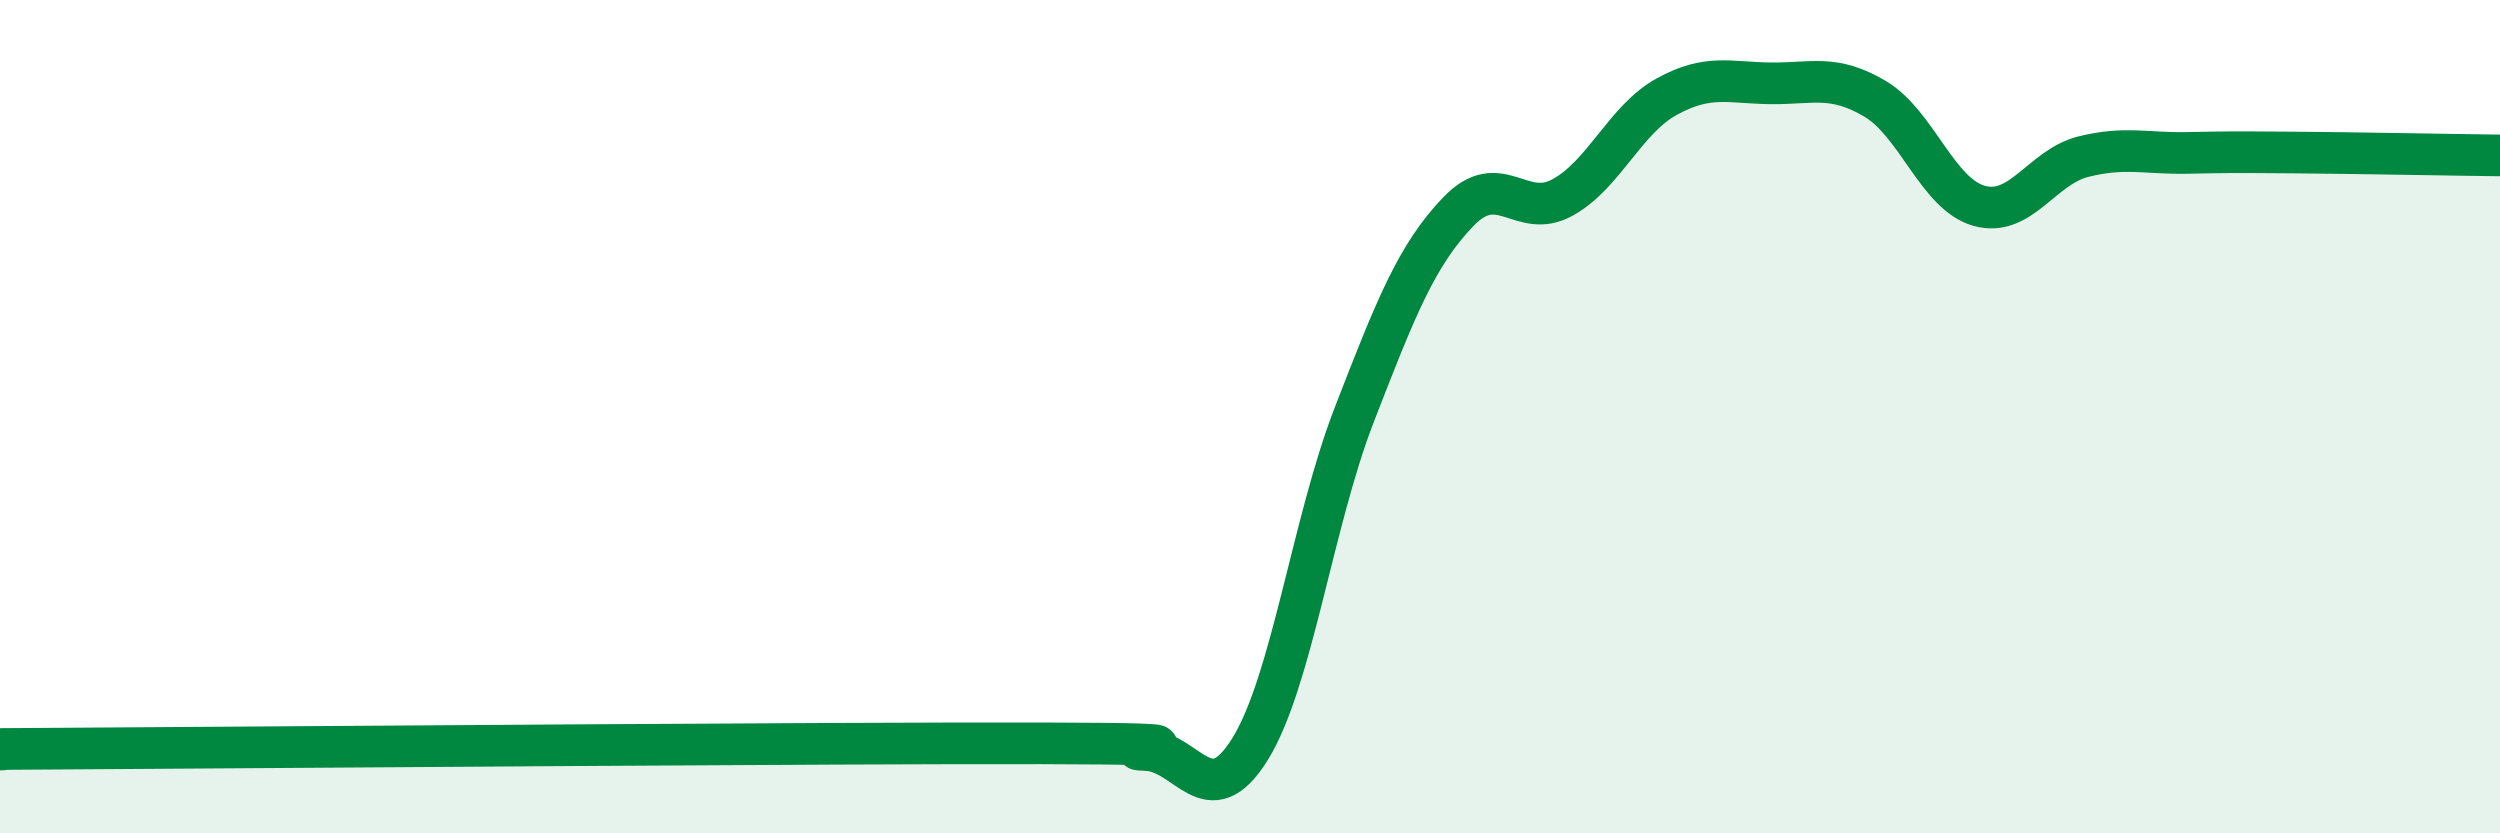
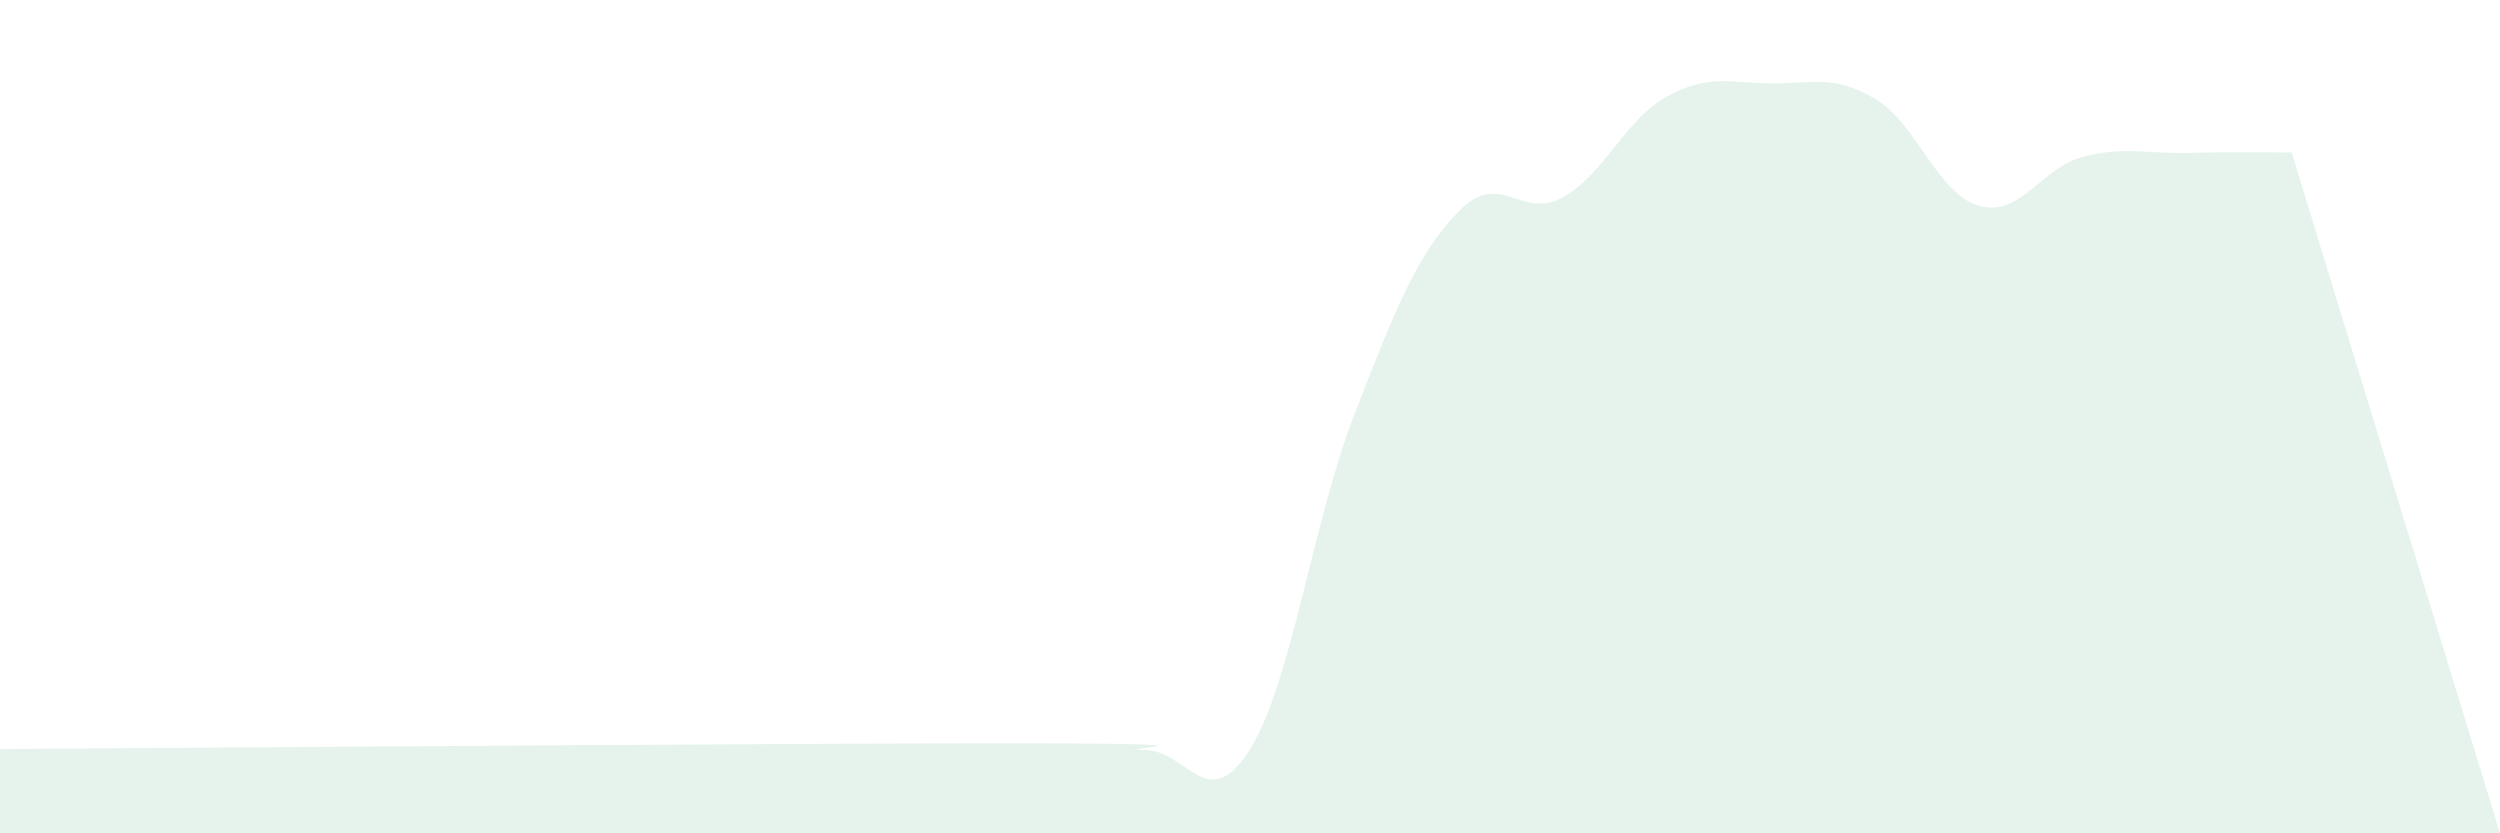
<svg xmlns="http://www.w3.org/2000/svg" width="60" height="20" viewBox="0 0 60 20">
-   <path d="M 0,17.99 C 0.5,17.98 -2.5,17.99 2.5,17.96 C 7.5,17.93 20,17.83 25,17.84 C 30,17.85 26.5,17.97 27.5,18 C 28.5,18.03 29,19.59 30,17.98 C 31,16.37 31.5,12.54 32.5,9.96 C 33.5,7.38 34,6.12 35,5.08 C 36,4.04 36.5,5.29 37.5,4.74 C 38.5,4.19 39,2.87 40,2.32 C 41,1.77 41.5,1.99 42.5,2 C 43.5,2.01 44,1.78 45,2.37 C 46,2.96 46.5,4.66 47.5,4.94 C 48.5,5.22 49,4.01 50,3.76 C 51,3.51 51.5,3.69 52.5,3.67 C 53.5,3.65 53.5,3.65 55,3.66 C 56.5,3.67 59,3.72 60,3.73L60 20L0 20Z" fill="#008740" opacity="0.1" stroke-linecap="round" stroke-linejoin="round" />
-   <path d="M 0,17.99 C 0.5,17.98 -2.5,17.99 2.5,17.96 C 7.5,17.93 20,17.83 25,17.84 C 30,17.85 26.5,17.97 27.5,18 C 28.5,18.03 29,19.59 30,17.98 C 31,16.37 31.5,12.54 32.5,9.96 C 33.5,7.38 34,6.12 35,5.08 C 36,4.04 36.5,5.29 37.5,4.74 C 38.5,4.19 39,2.87 40,2.32 C 41,1.77 41.5,1.99 42.5,2 C 43.5,2.01 44,1.78 45,2.37 C 46,2.96 46.5,4.66 47.5,4.94 C 48.5,5.22 49,4.01 50,3.76 C 51,3.51 51.5,3.69 52.5,3.67 C 53.5,3.65 53.5,3.65 55,3.66 C 56.5,3.67 59,3.72 60,3.73" stroke="#008740" stroke-width="1" fill="none" stroke-linecap="round" stroke-linejoin="round" />
+   <path d="M 0,17.99 C 0.5,17.98 -2.5,17.99 2.5,17.96 C 7.5,17.93 20,17.83 25,17.84 C 30,17.85 26.5,17.97 27.5,18 C 28.5,18.03 29,19.59 30,17.98 C 31,16.37 31.5,12.54 32.5,9.96 C 33.5,7.38 34,6.12 35,5.08 C 36,4.04 36.5,5.29 37.5,4.74 C 38.5,4.19 39,2.87 40,2.32 C 41,1.77 41.5,1.99 42.5,2 C 43.5,2.01 44,1.78 45,2.37 C 46,2.96 46.5,4.66 47.5,4.94 C 48.5,5.22 49,4.01 50,3.76 C 51,3.51 51.5,3.69 52.5,3.67 C 53.5,3.65 53.5,3.65 55,3.66 L60 20L0 20Z" fill="#008740" opacity="0.1" stroke-linecap="round" stroke-linejoin="round" />
</svg>